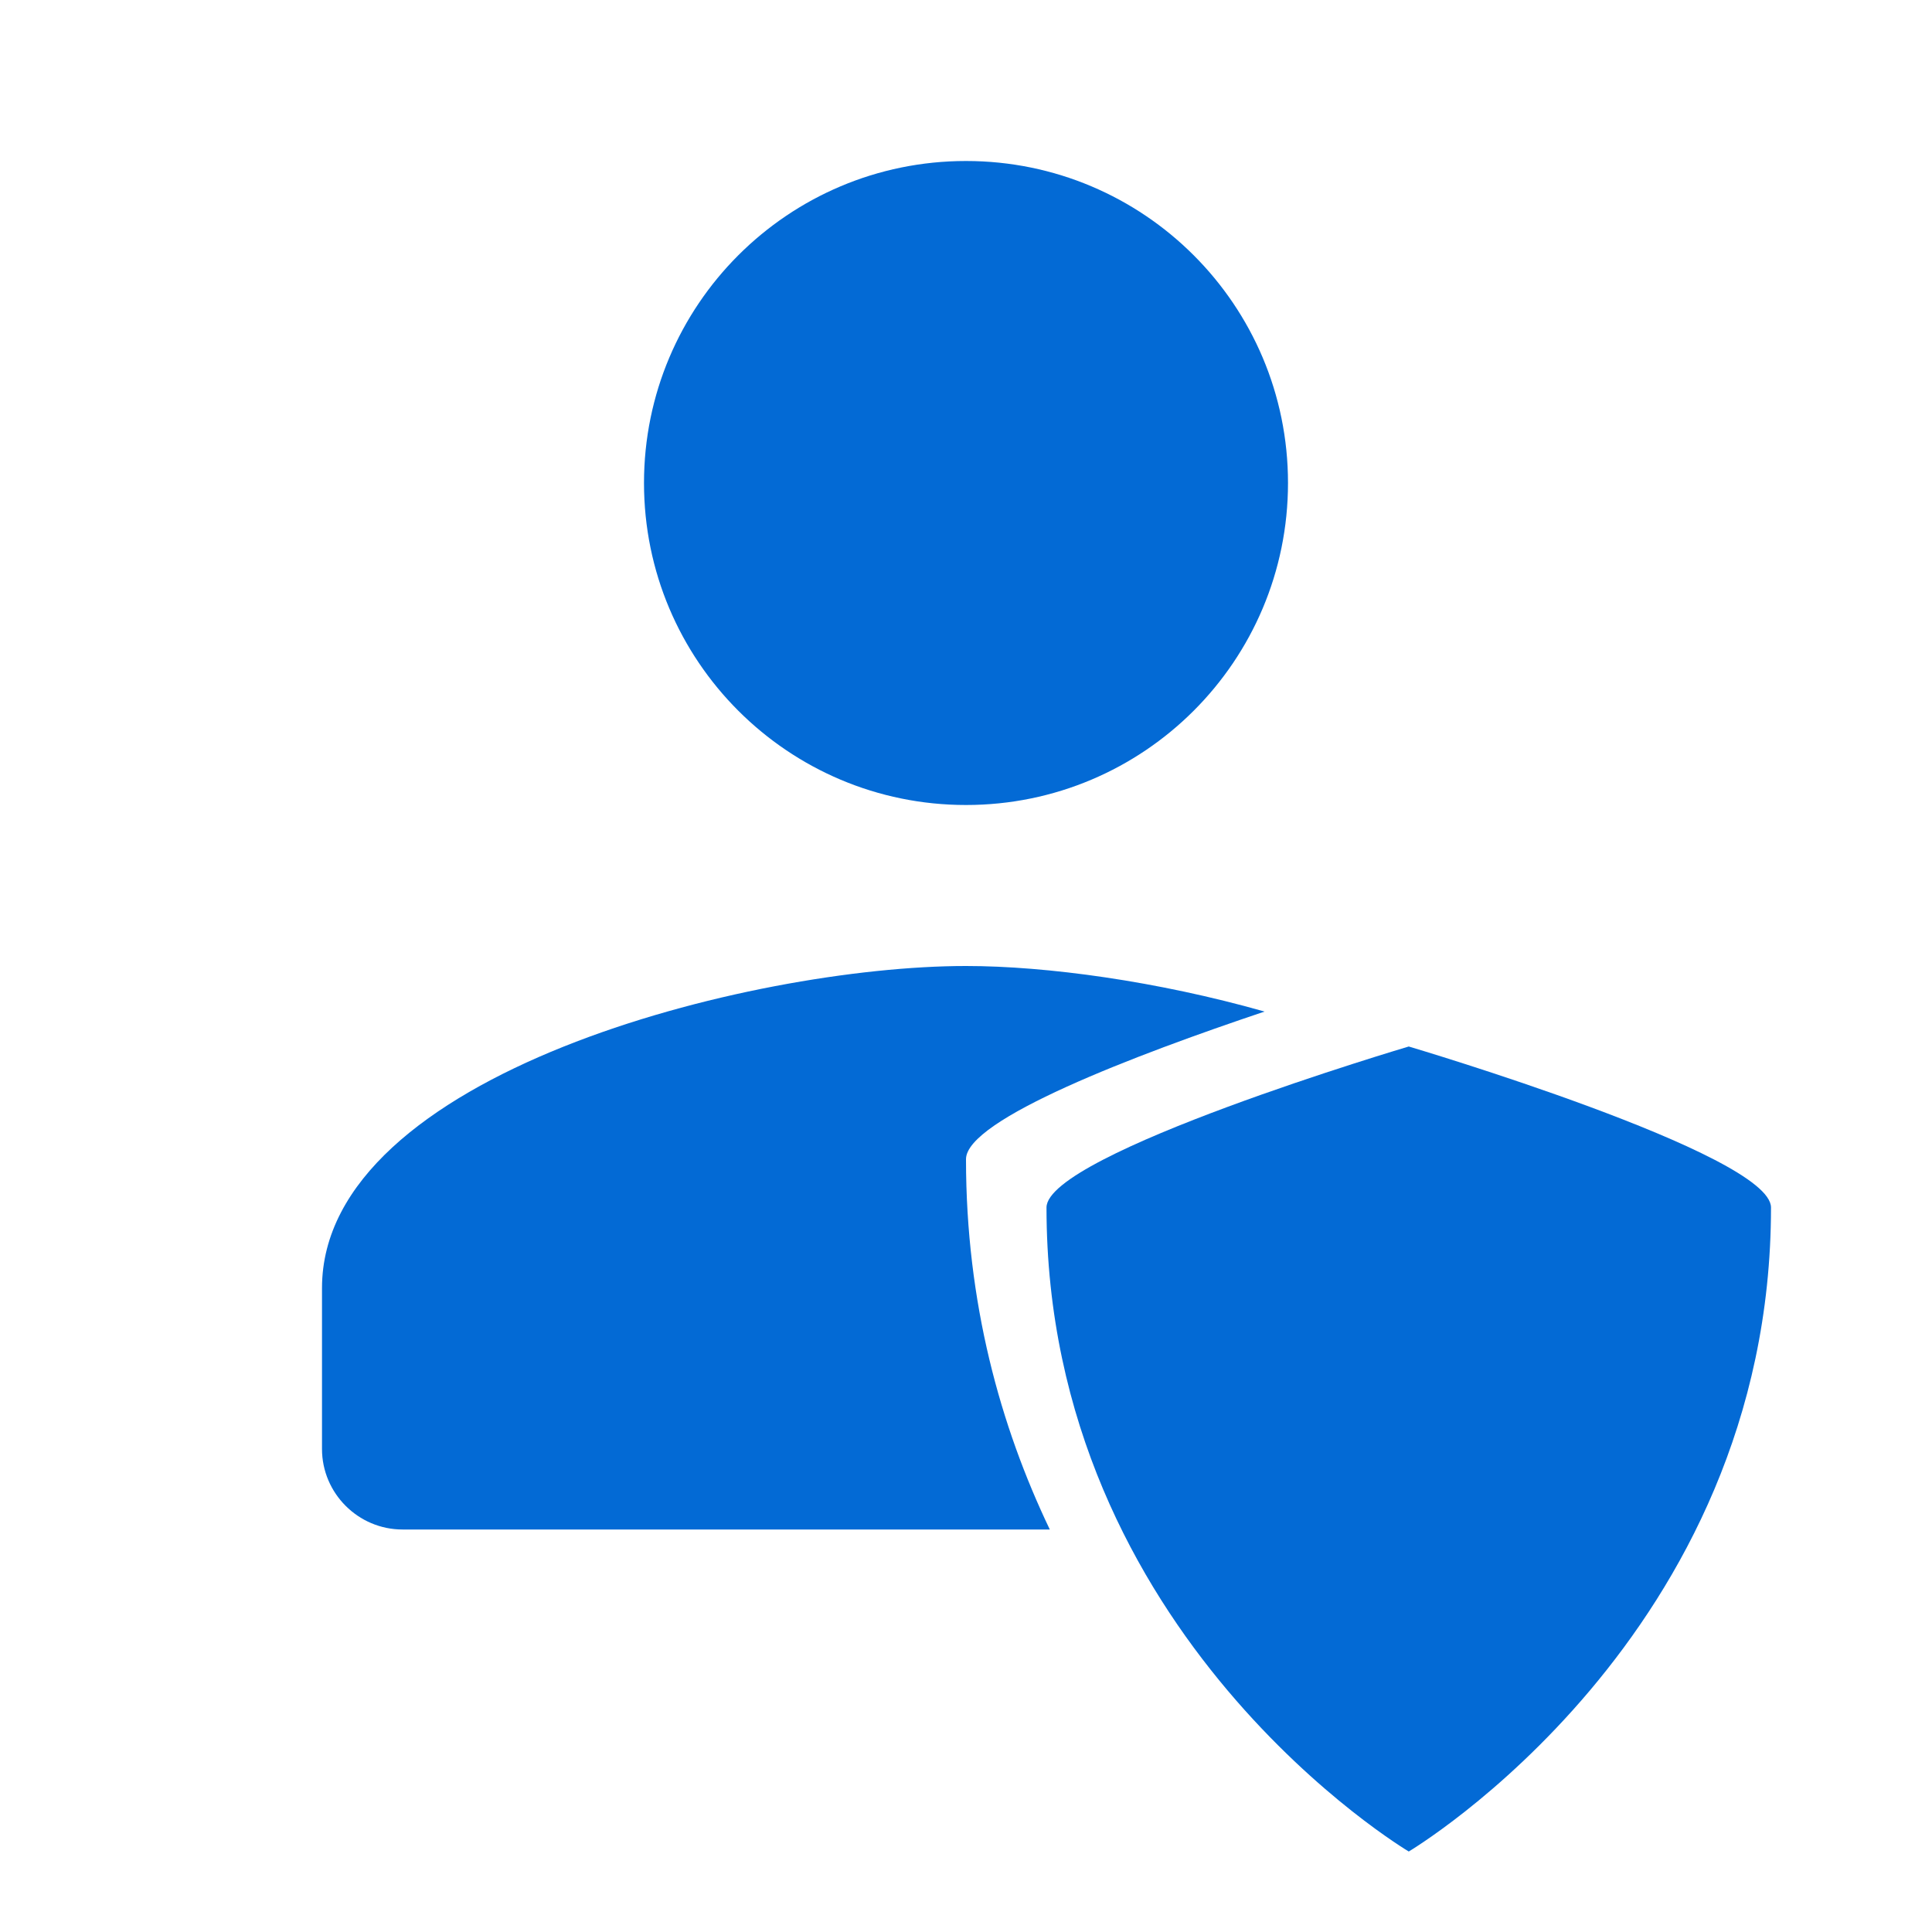
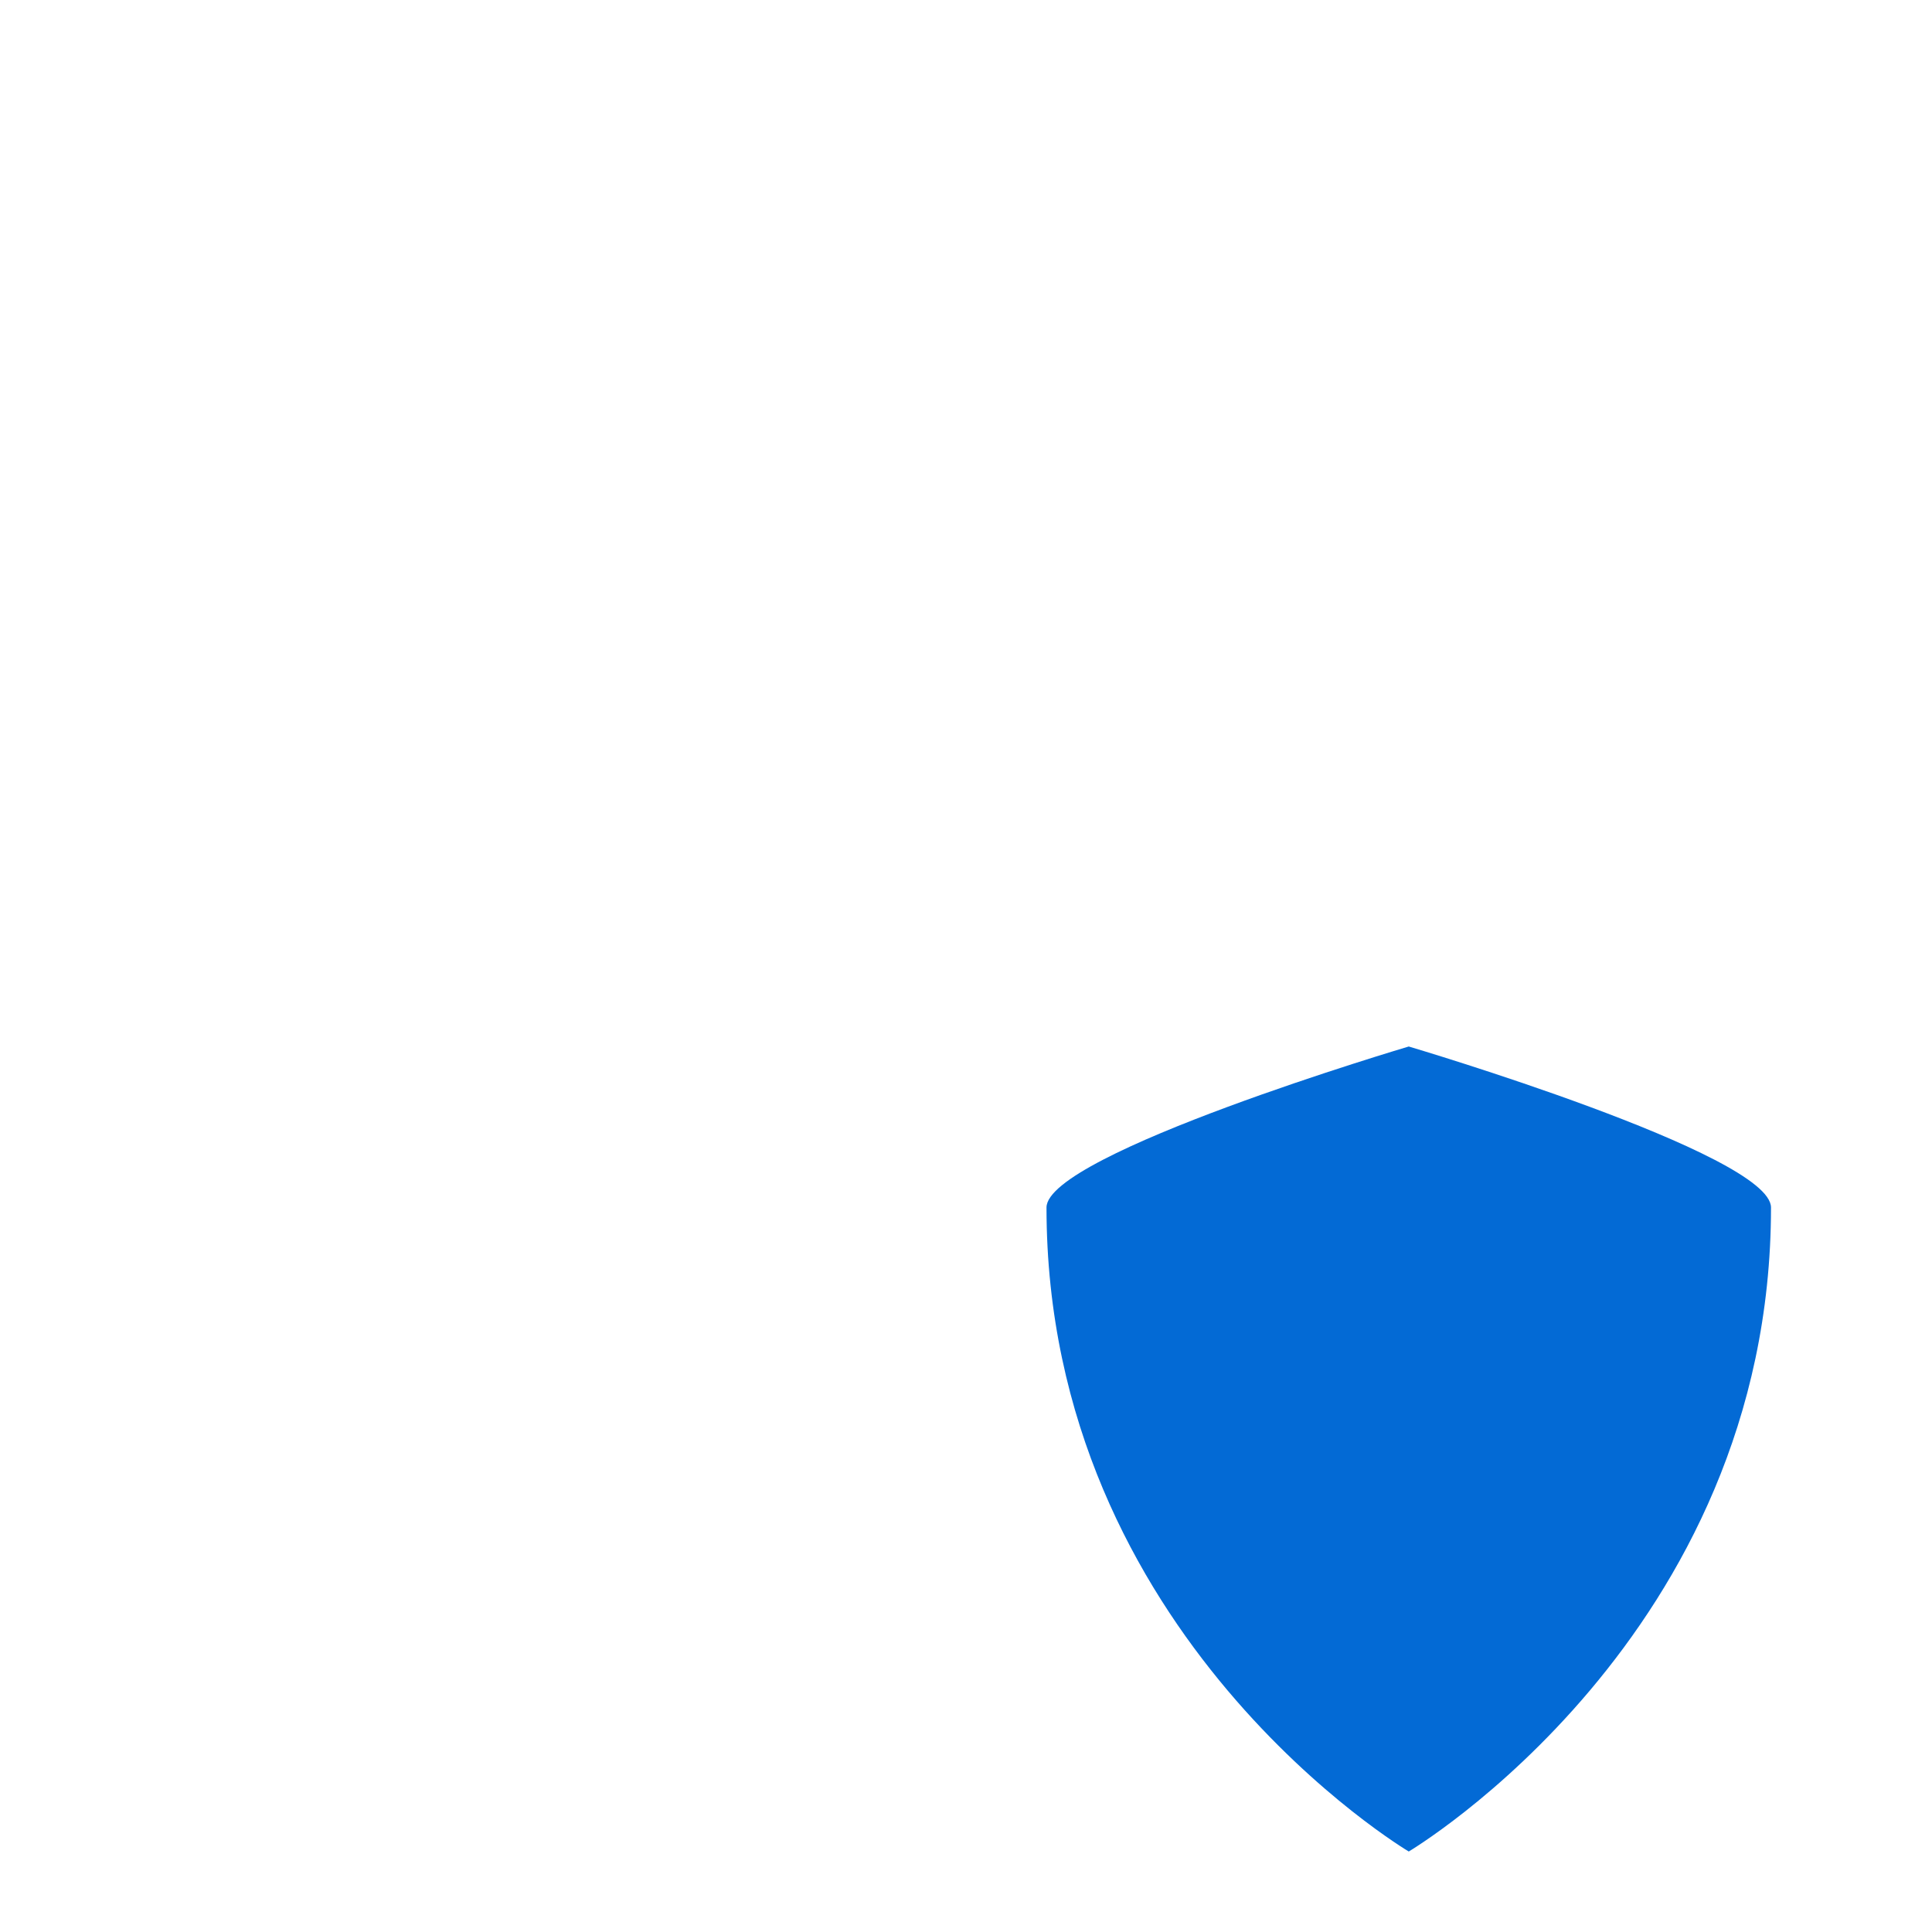
<svg xmlns="http://www.w3.org/2000/svg" width="24" height="24" viewBox="0 0 24 24" fill="none">
-   <path fill-rule="evenodd" clip-rule="evenodd" d="M16 6C16 8.21 14.21 10 12 10C9.79 10 8 8.21 8 6C8 3.79 9.79 2 12 2C14.21 2 16 3.79 16 6ZM4 16C4 13.34 9.33 12 12 12C13.002 12 14.38 12.189 15.709 12.566C14.104 13.104 12 13.905 12 14.4C12 16.181 12.426 17.715 13.041 19H5C4.45 19 4 18.55 4 18V16Z" fill="#036AD5" />
-   <path d="M13 15C13 14.333 17.5 13 17.5 13C17.5 13 22 14.333 22 15C22 20.333 17.5 23 17.5 23C17.5 23 13 20.333 13 15Z" fill="#036AD5" />
+   <path d="M13 15C13 14.333 17.5 13 17.5 13C17.5 13 22 14.333 22 15C22 20.333 17.5 23 17.5 23C17.5 23 13 20.333 13 15" fill="#036AD5" />
</svg>